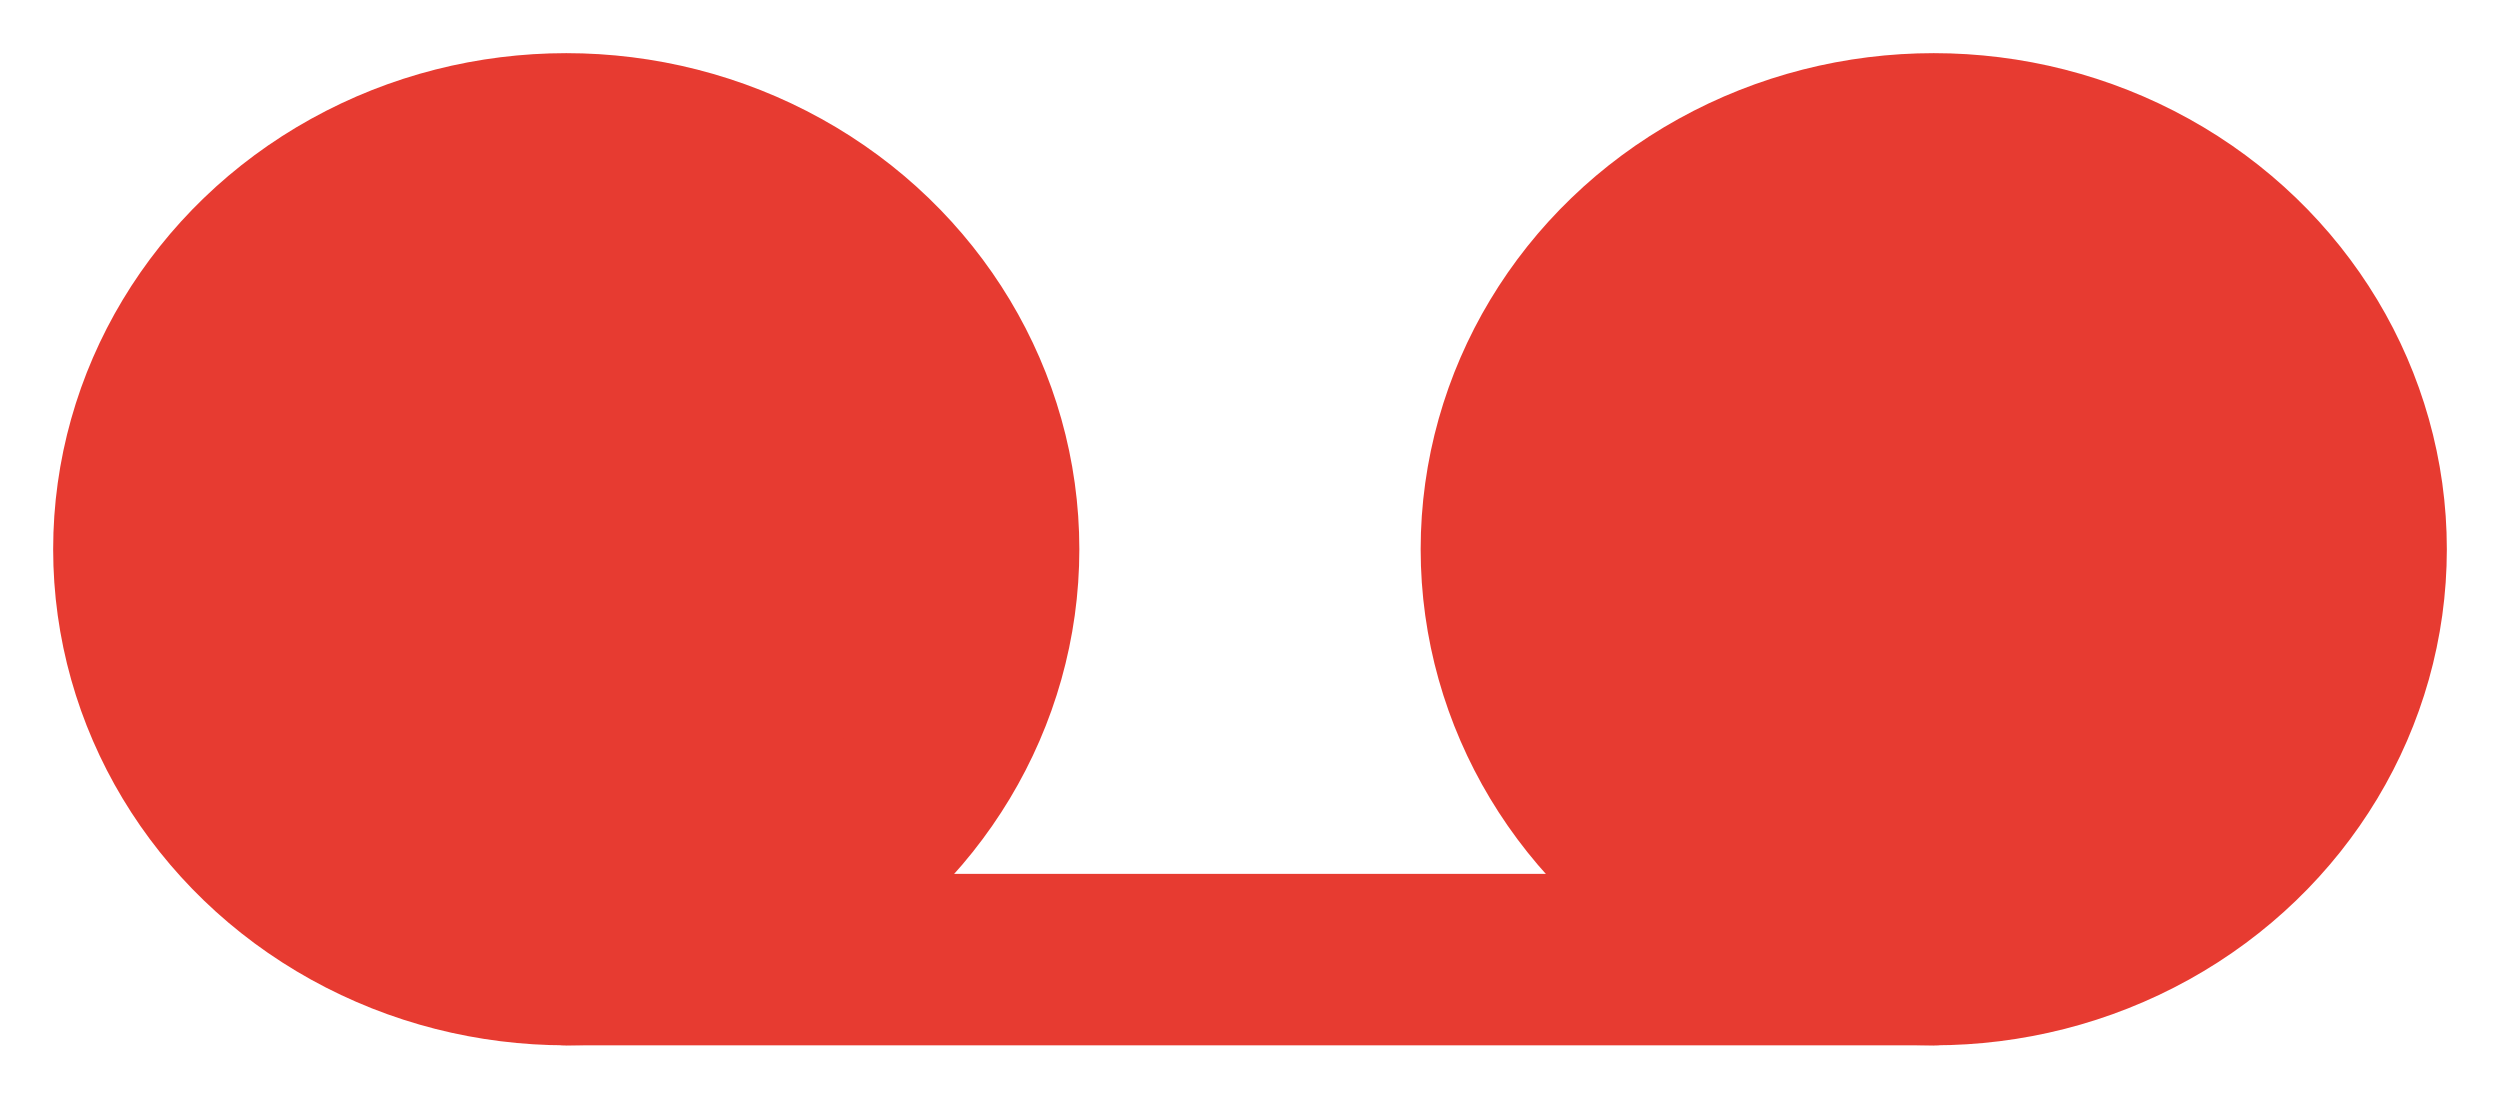
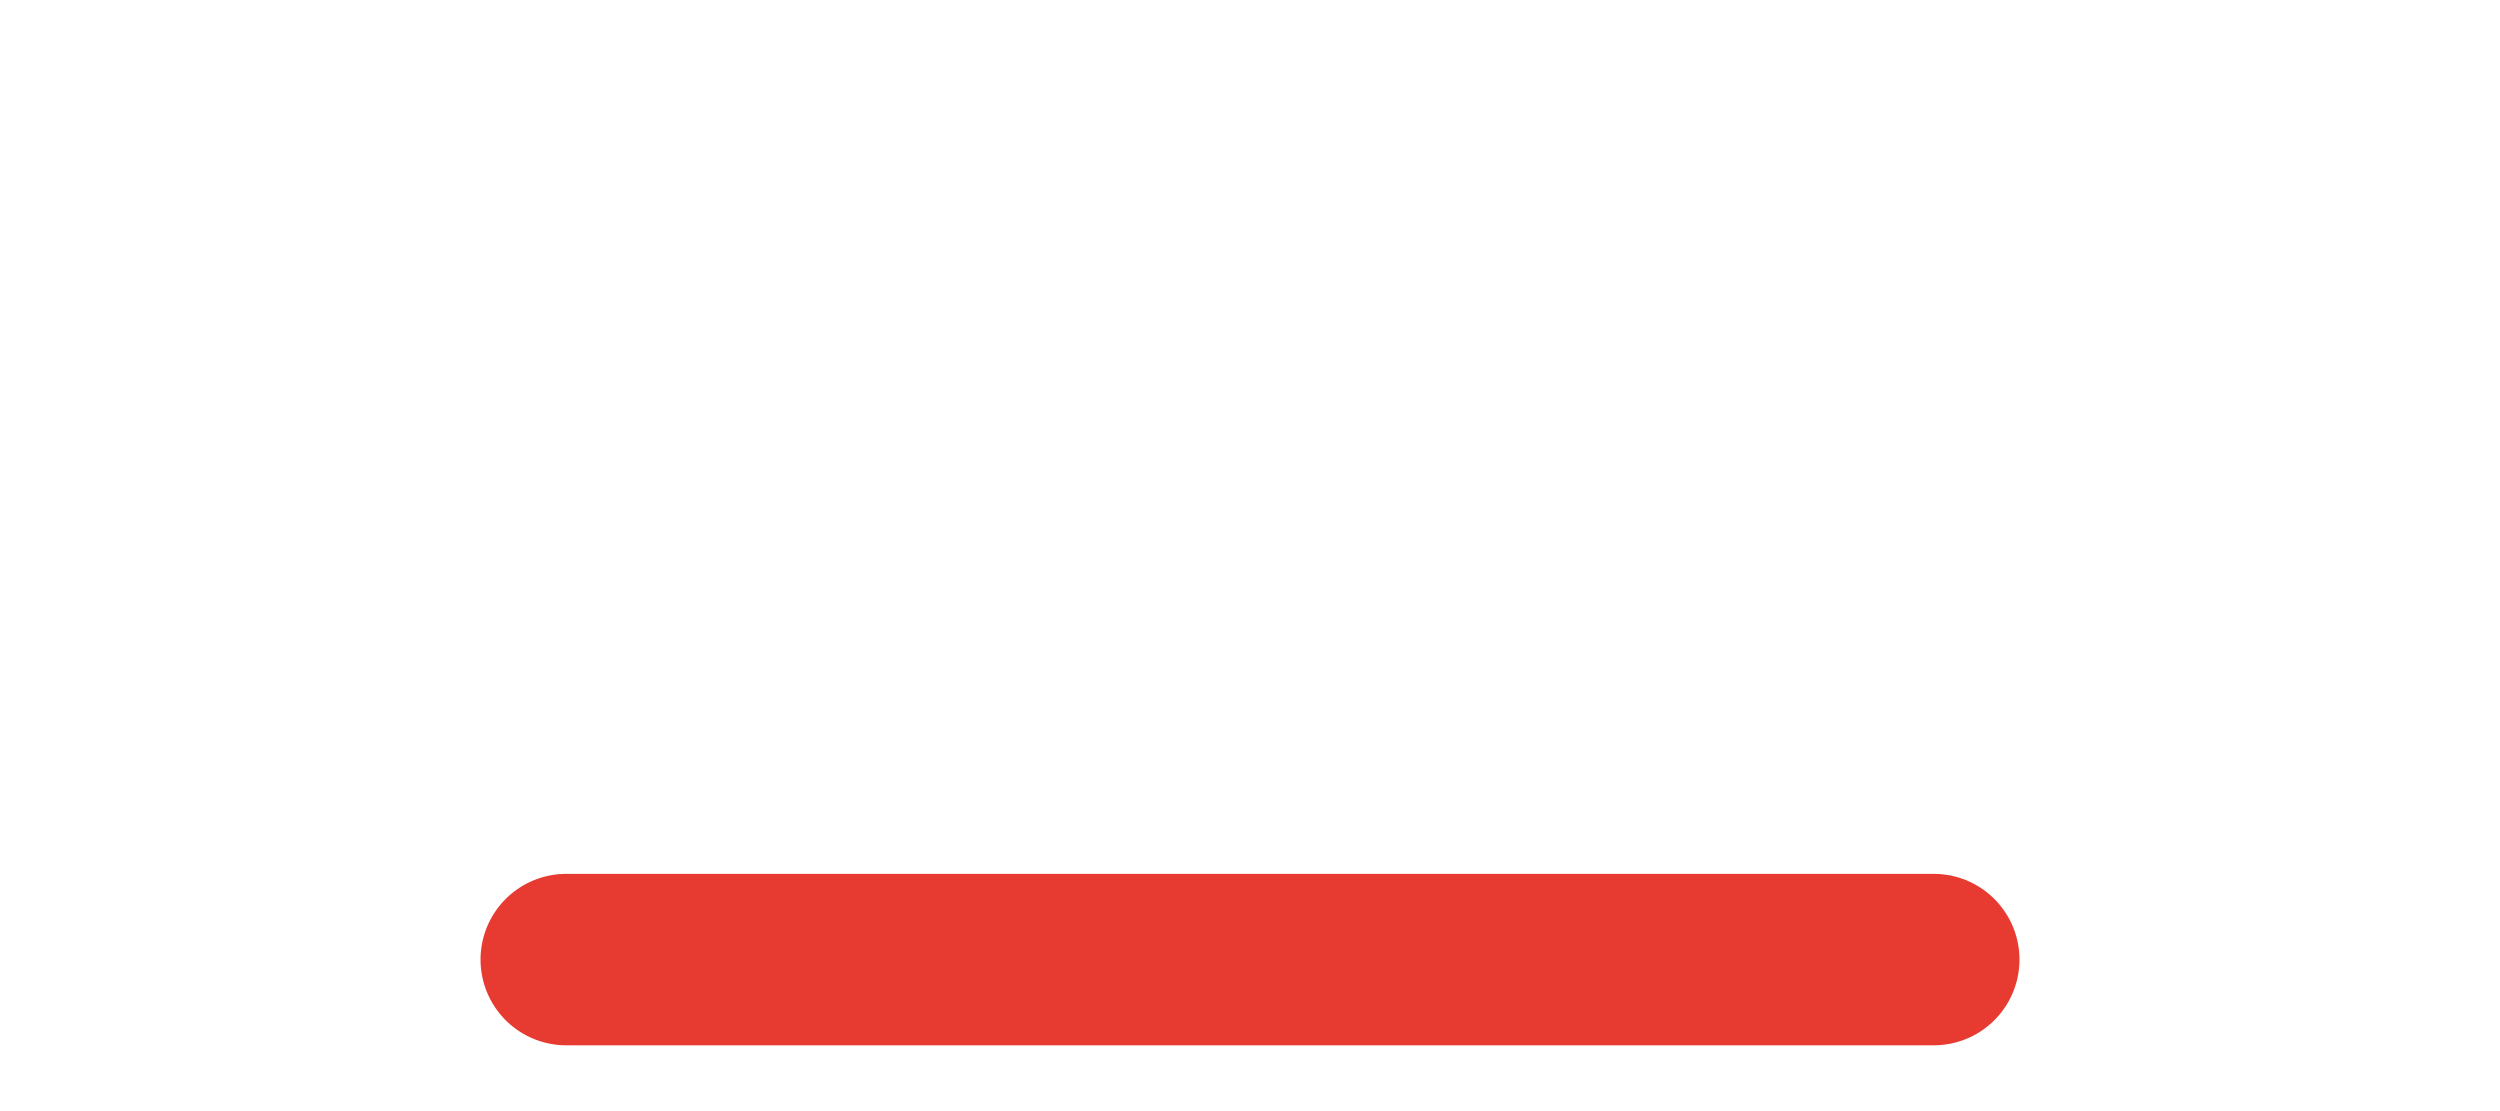
<svg xmlns="http://www.w3.org/2000/svg" width="36px" height="16px" viewBox="0 0 36 16" version="1.1">
  <title>FAX Icon</title>
  <g id="Page-1" stroke="none" stroke-width="1" fill="none" fill-rule="evenodd" stroke-linecap="round" stroke-linejoin="round">
    <g id="Swamp-Industries---Homepage-v3" transform="translate(-1069, -5277)" fill="#E73B31" stroke="#E73B31" stroke-width="2.469">
      <g id="FAX-Icon" transform="translate(1071, 5279)">
-         <ellipse id="Oval" cx="6.154" cy="5.909" rx="6.154" ry="5.909" />
-         <ellipse id="Oval" cx="25.846" cy="5.909" rx="6.154" ry="5.909" />
        <line x1="6.154" y1="11.818" x2="25.846" y2="11.818" id="Path" />
      </g>
    </g>
  </g>
</svg>